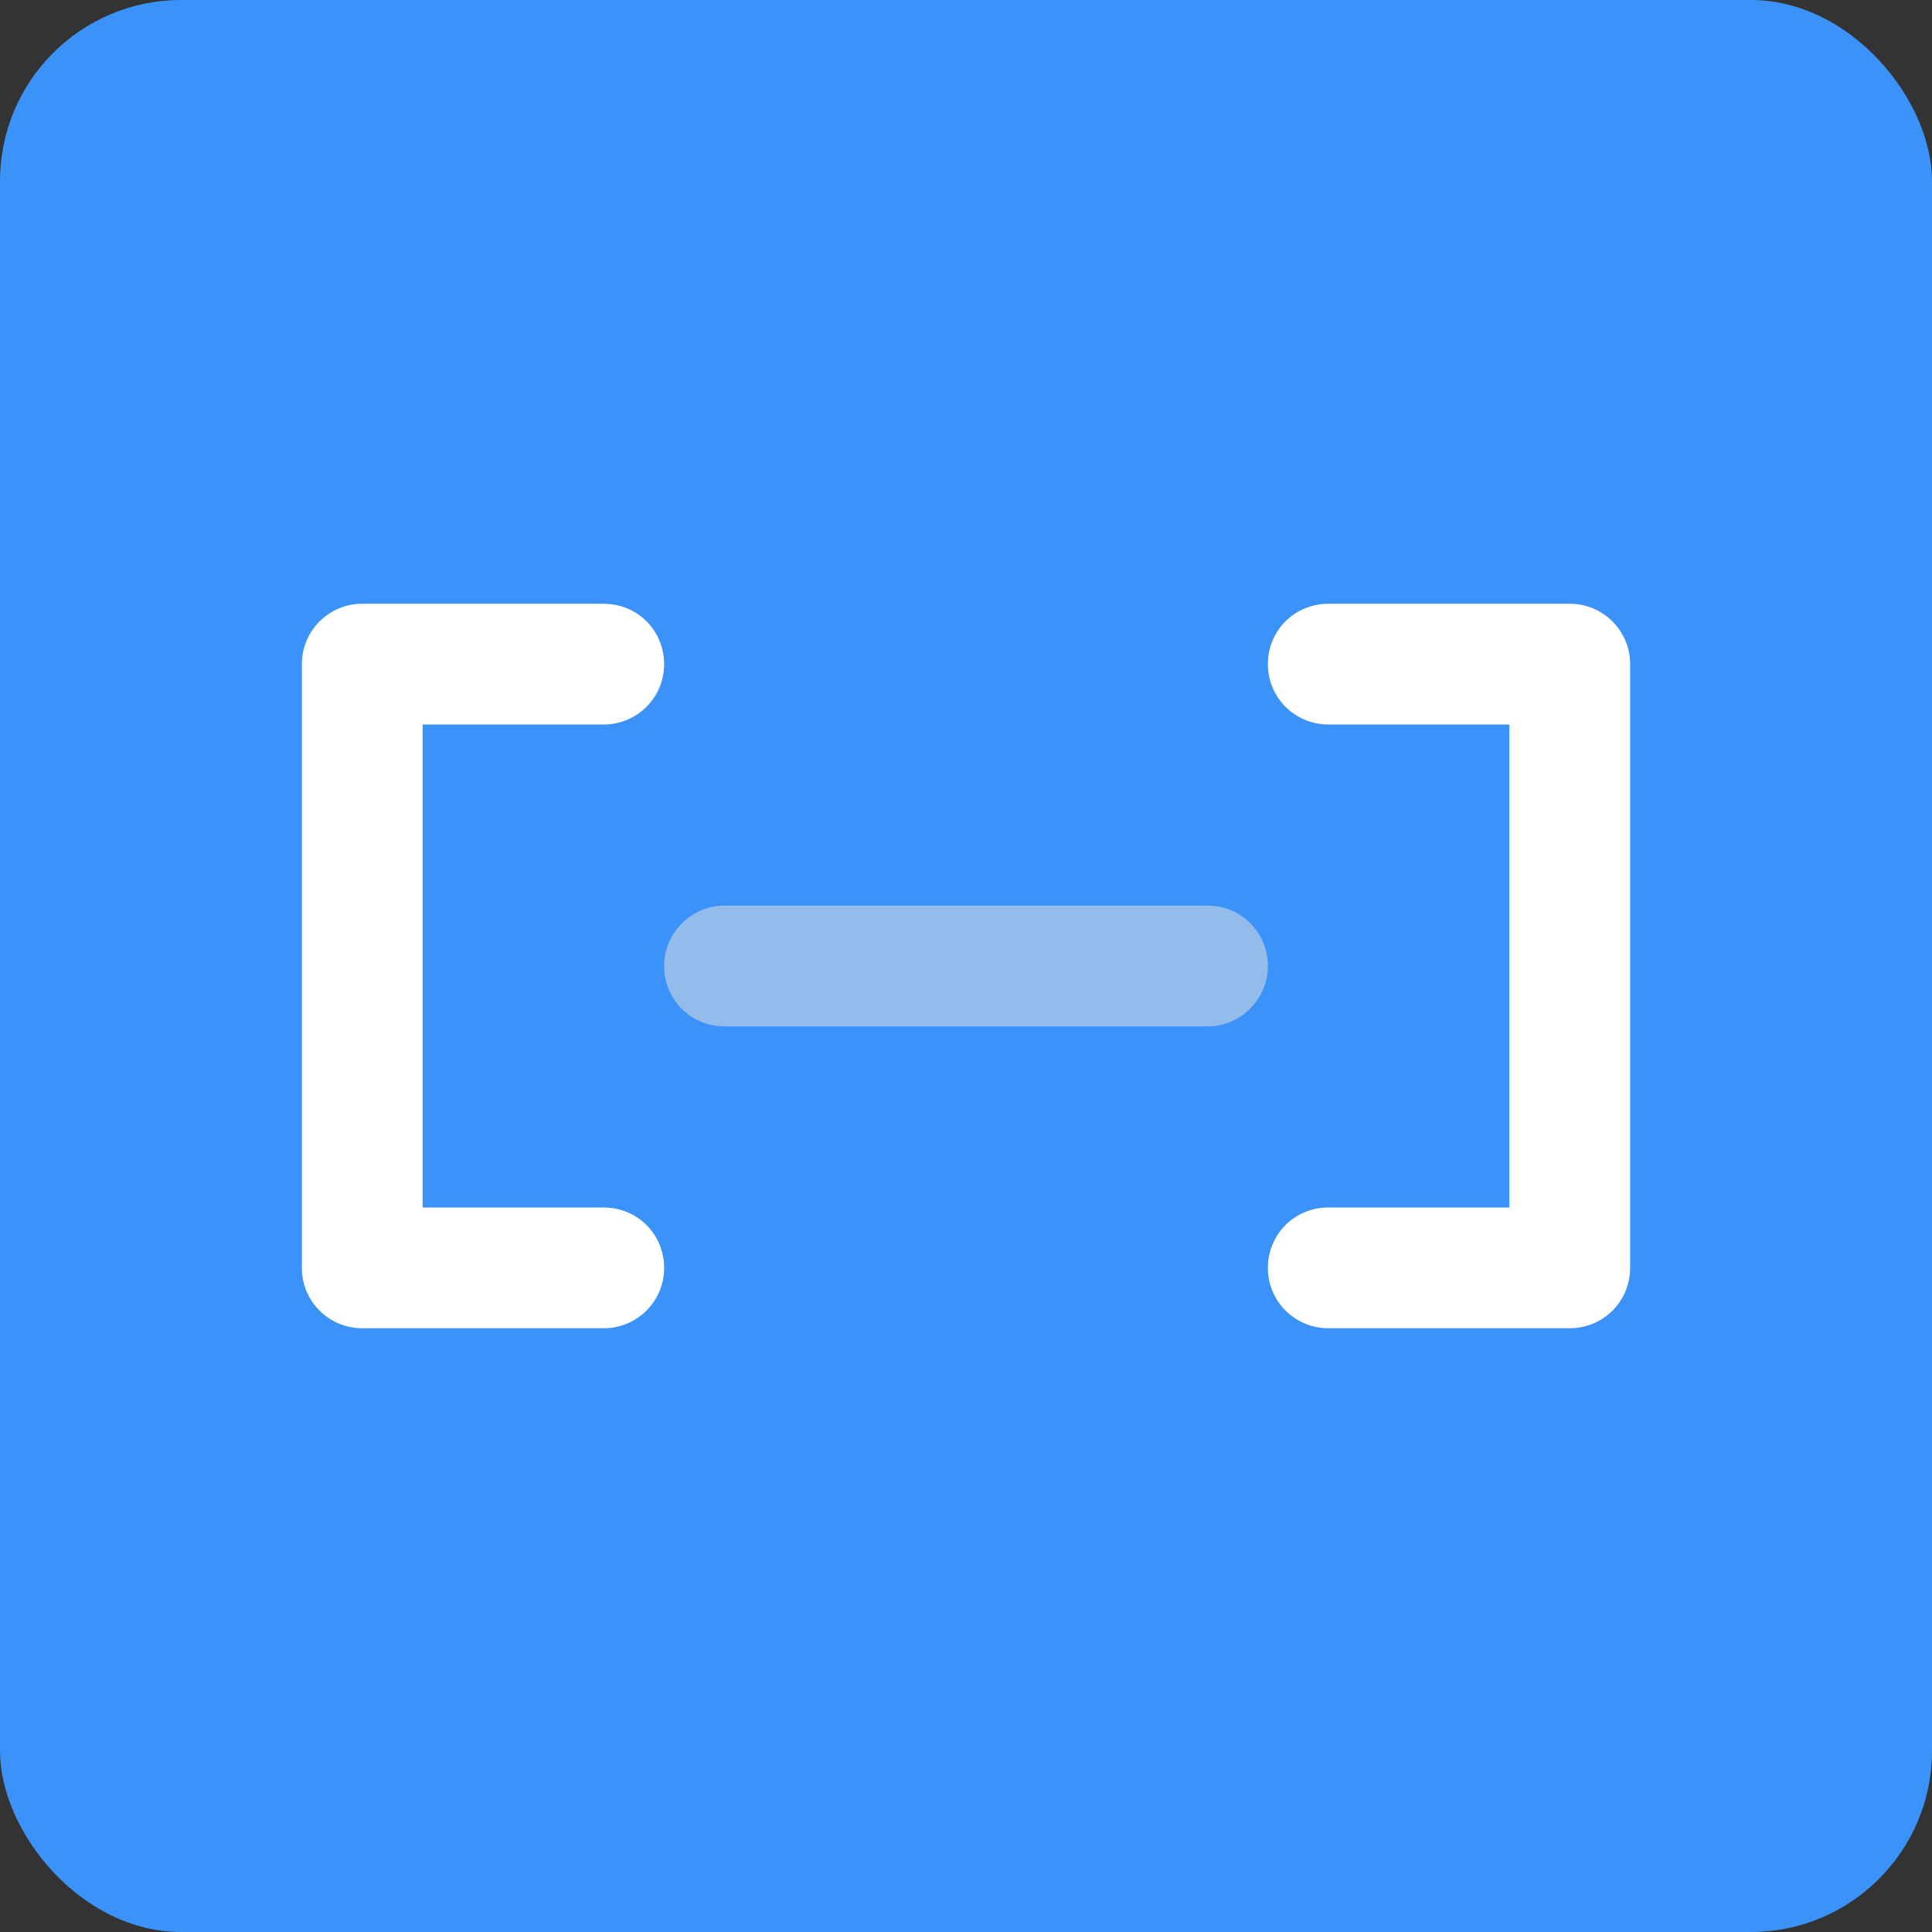
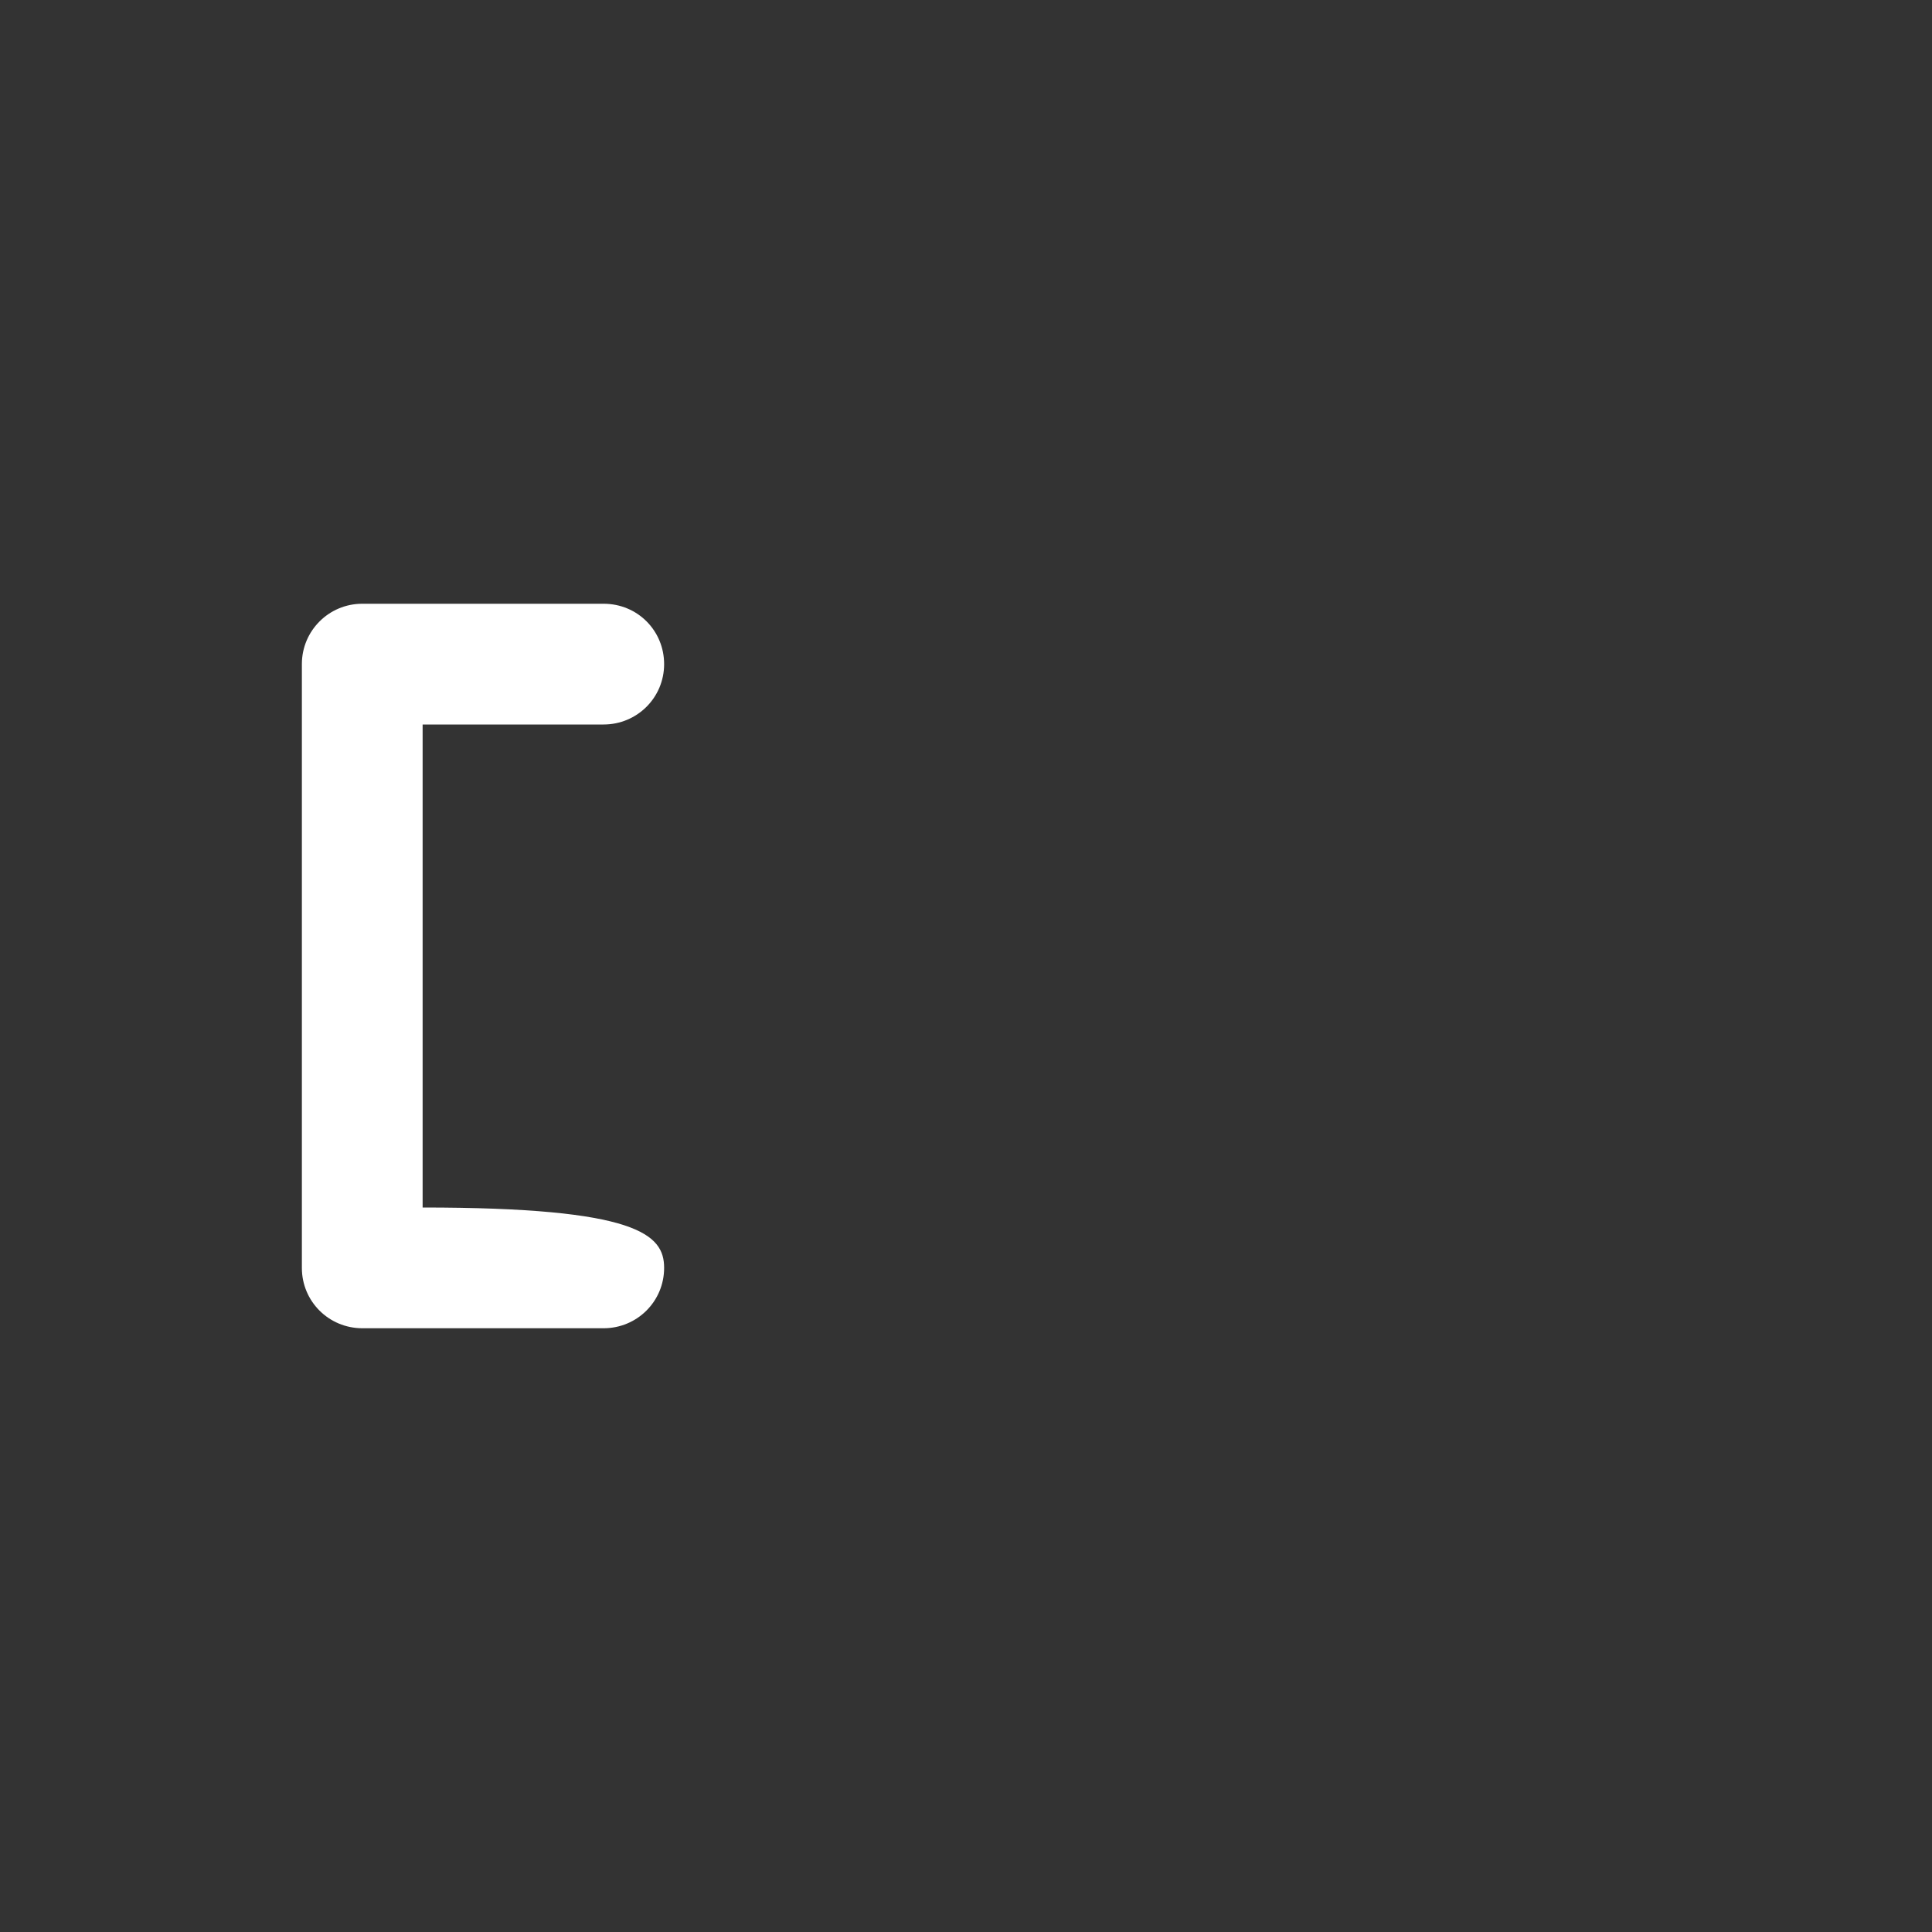
<svg xmlns="http://www.w3.org/2000/svg" width="32px" height="32px" viewBox="0 0 32 32" version="1.1">
  <rect x="0" y="0" width="32" height="32" fill="#333333" stroke="none" />
  <title>My Shortcode</title>
  <desc>Created with Sketch.</desc>
  <defs />
  <g id="Page-1" stroke="none" stroke-width="1" fill="none" fill-rule="evenodd">
    <g id="My-Shortcode">
-       <rect id="Rectangle" fill="#3B93F9" x="0" y="0" width="32" height="32" rx="3" />
-       <path d="M11,16 C11,15.448 11.456,15 11.995,15 L20.005,15 C20.554,15 21,15.444 21,16 L21,16 C21,16.552 20.544,17 20.005,17 L11.995,17 C11.446,17 11,16.556 11,16 L11,16 Z" id="Combined-Shape" fill="#94BCEB" />
-       <path d="M22.003,10 C21.438,10 21,10.448 21,11 C21,11.556 21.449,12 22.003,12 L25,12 L25,20 L22.003,20 C21.438,20 21,20.448 21,21 C21,21.556 21.449,22 22.003,22 L25.997,22 C26.556,22 27,21.553 27,21.001 L27,10.999 C27,10.447 26.552,10 26,10 L22.003,10 Z" id="Combined-Shape" fill="#FFFFFF" />
-       <path d="M6.003,10 C5.438,10 5,10.448 5,11 C5,11.556 5.449,12 6.003,12 L9,12 L9,20 L6.003,20 C5.438,20 5,20.448 5,21 C5,21.556 5.449,22 6.003,22 L9.997,22 C10.556,22 11,21.553 11,21.001 L11,10.999 C11,10.447 10.552,10 10,10 L6.003,10 Z" id="Combined-Shape" fill="#FFFFFF" transform="translate(8, 16) scale(-1, 1) translate(-8, -16) " />
+       <path d="M6.003,10 C5.438,10 5,10.448 5,11 C5,11.556 5.449,12 6.003,12 L9,12 L9,20 C5.438,20 5,20.448 5,21 C5,21.556 5.449,22 6.003,22 L9.997,22 C10.556,22 11,21.553 11,21.001 L11,10.999 C11,10.447 10.552,10 10,10 L6.003,10 Z" id="Combined-Shape" fill="#FFFFFF" transform="translate(8, 16) scale(-1, 1) translate(-8, -16) " />
    </g>
  </g>
</svg>